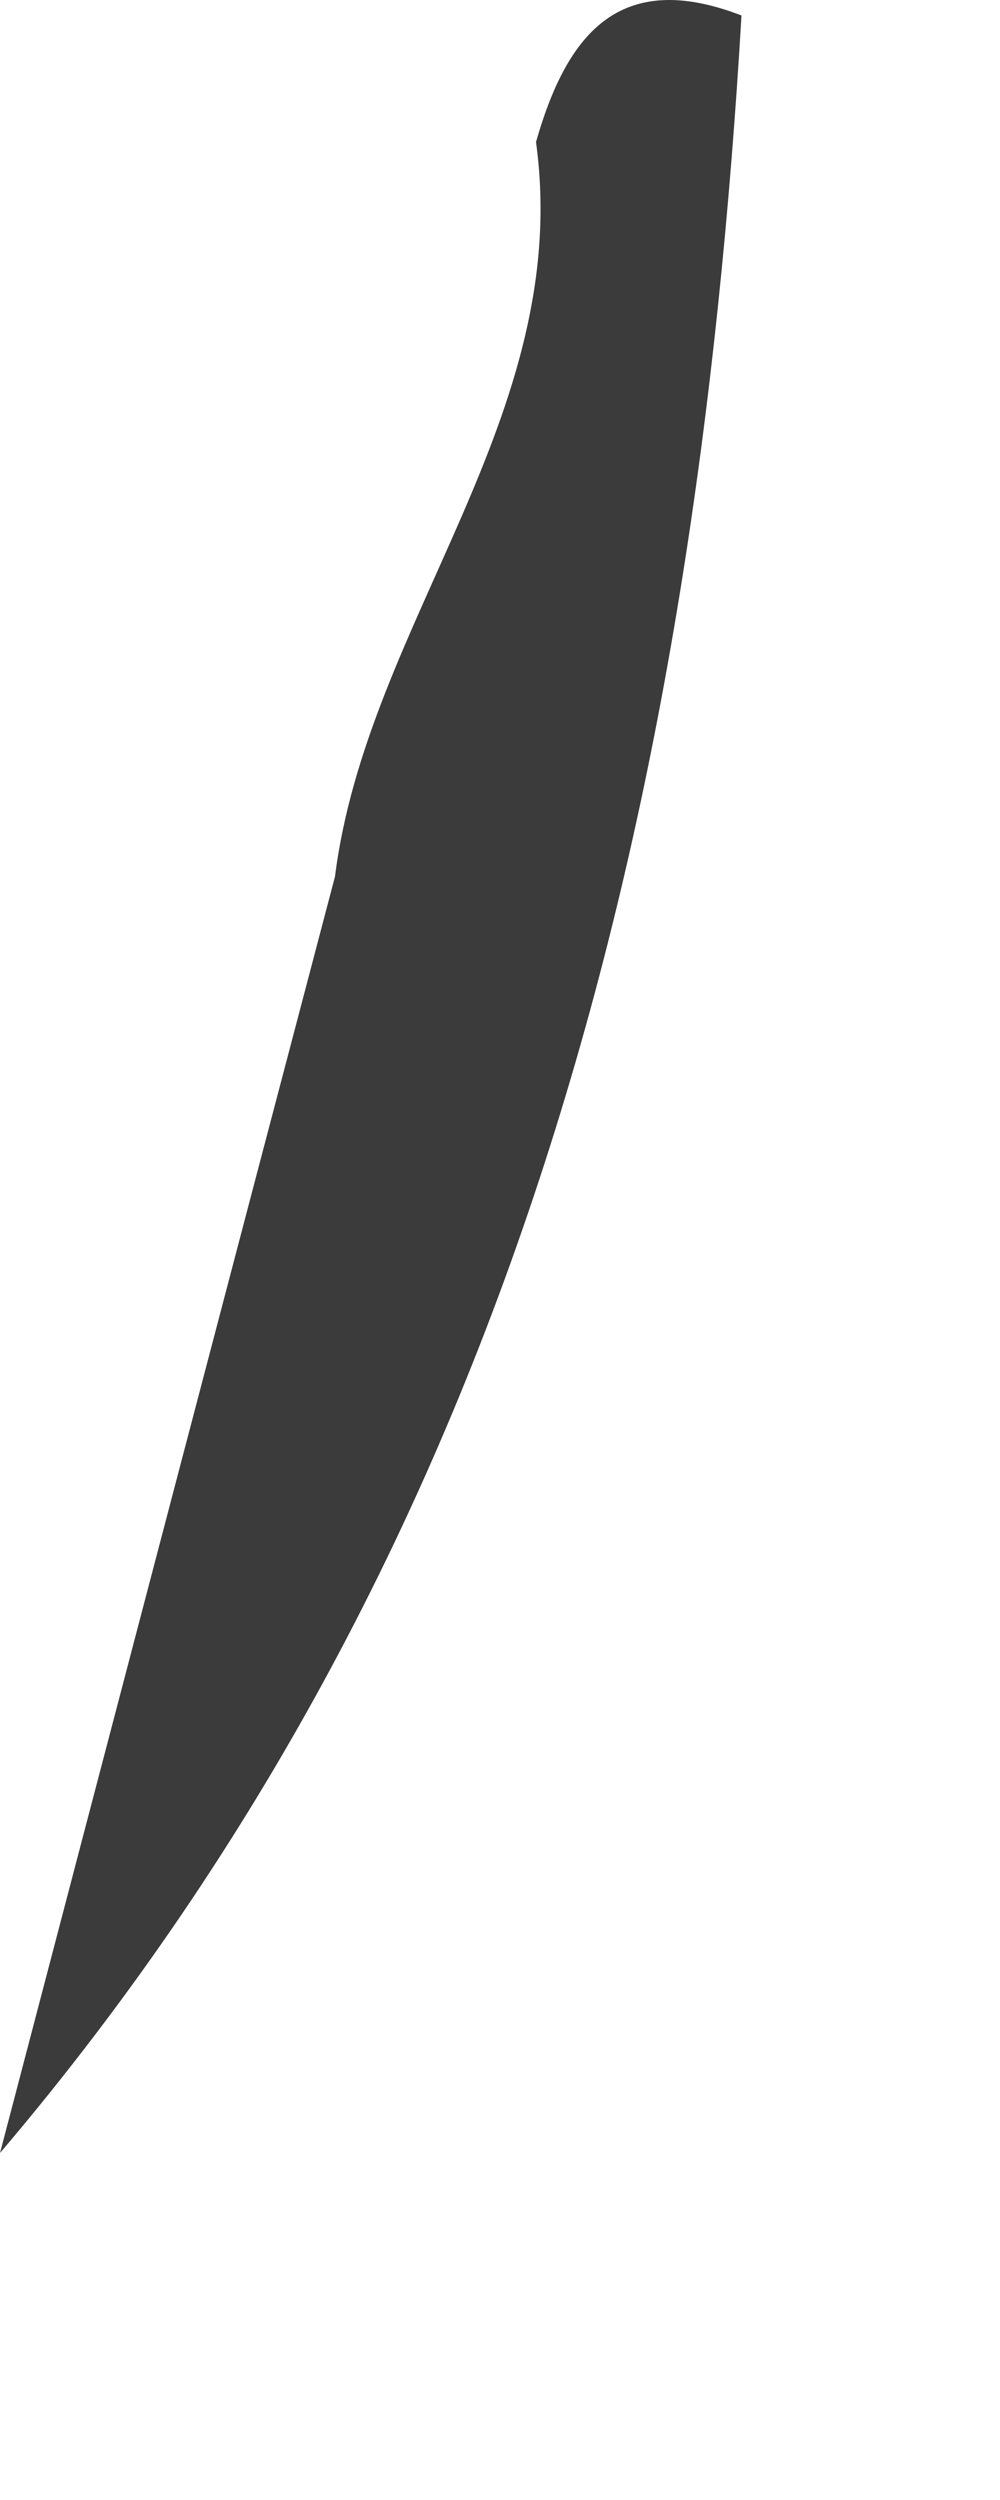
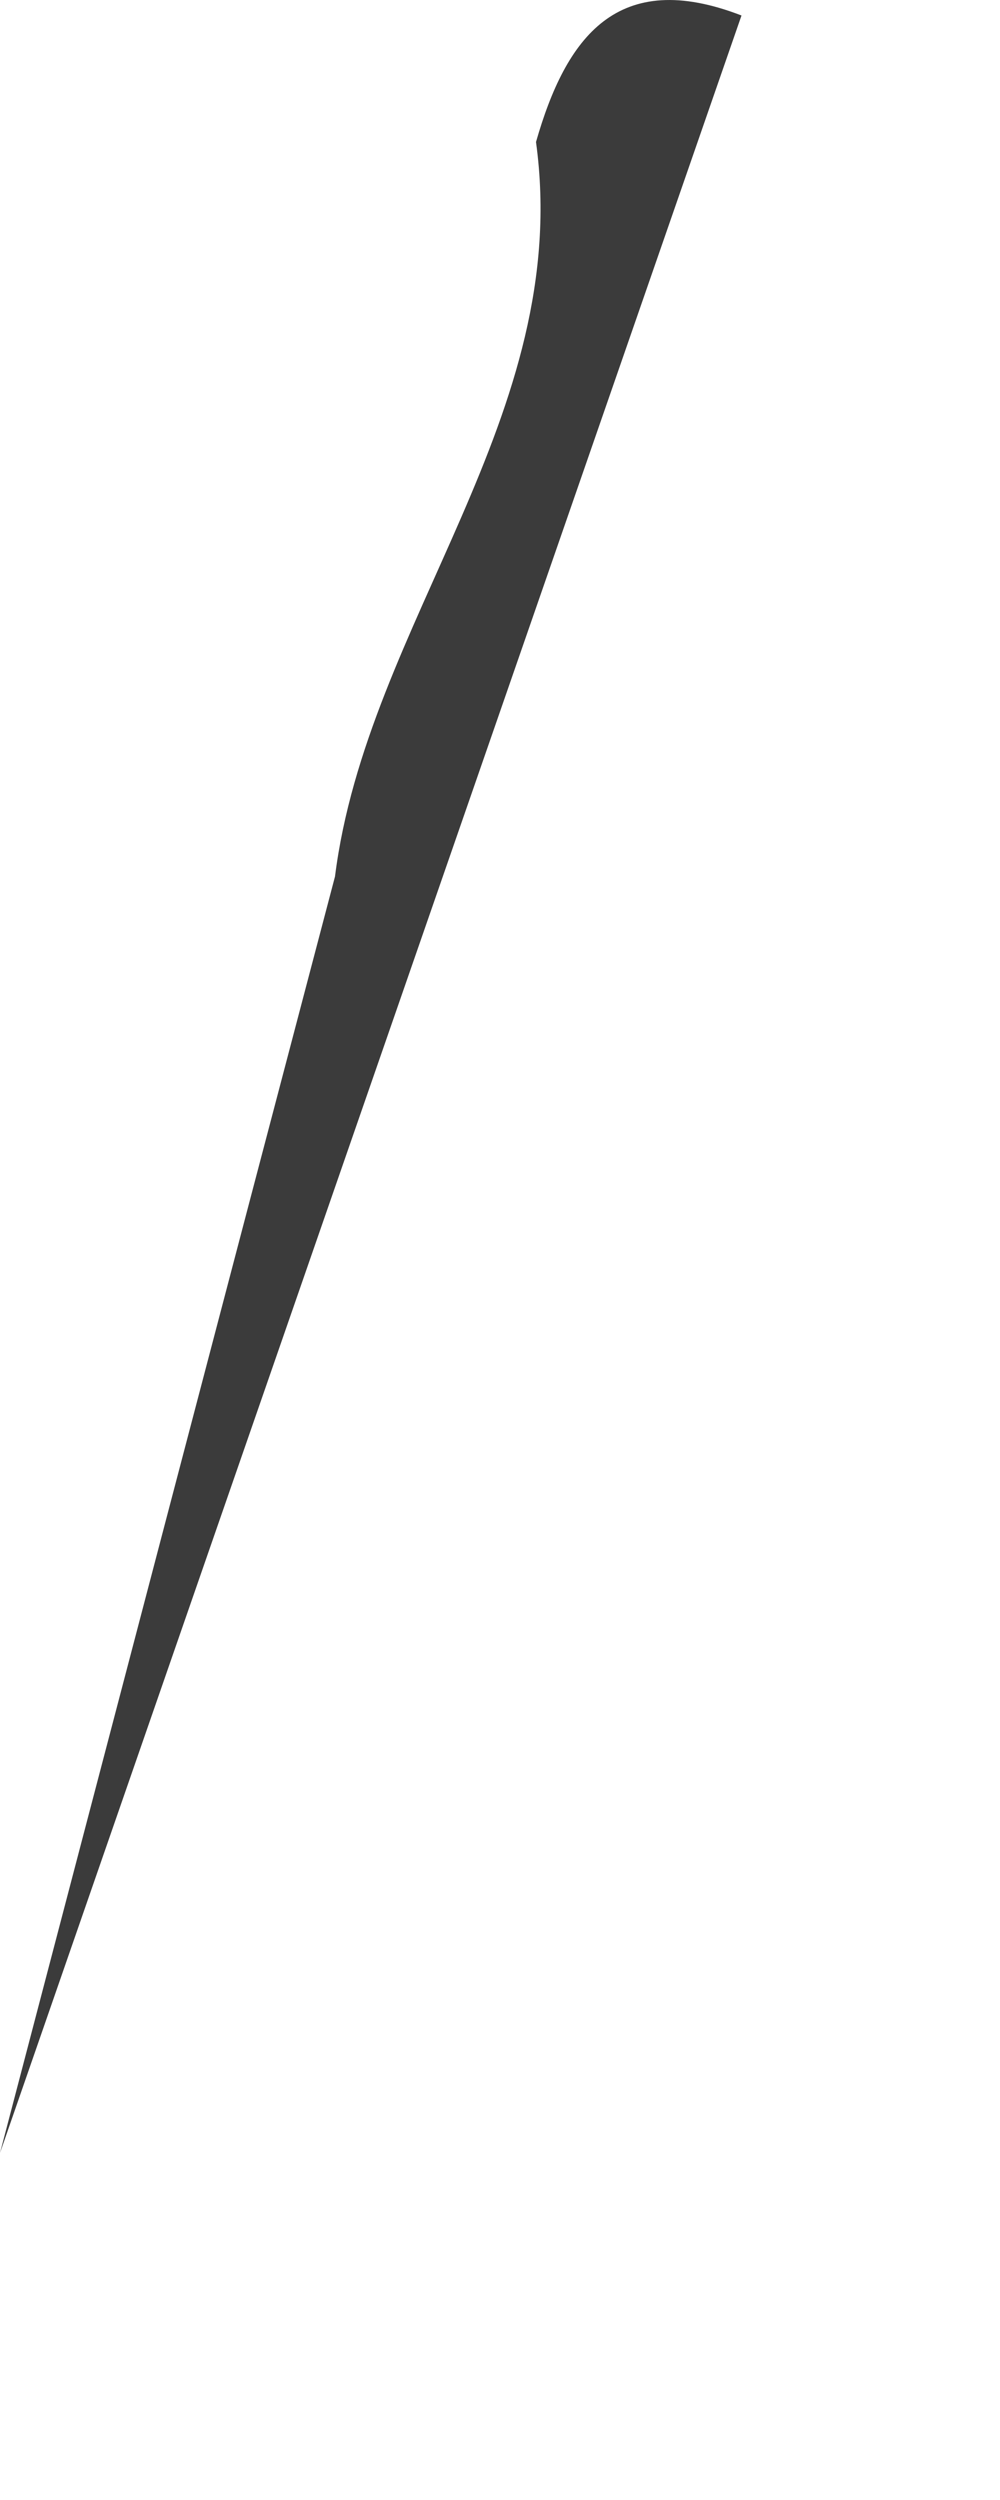
<svg xmlns="http://www.w3.org/2000/svg" fill="none" height="100%" overflow="visible" preserveAspectRatio="none" style="display: block;" viewBox="0 0 2 5" width="100%">
-   <path d="M0 4.306C0.223 3.455 0.446 2.604 0.67 1.753C0.734 1.244 1.147 0.832 1.072 0.284C1.132 0.074 1.235 -0.065 1.483 0.031C1.391 1.595 1.048 3.073 0 4.306L0 4.306Z" fill="#3B3B3B" id="Path 639" />
+   <path d="M0 4.306C0.223 3.455 0.446 2.604 0.67 1.753C0.734 1.244 1.147 0.832 1.072 0.284C1.132 0.074 1.235 -0.065 1.483 0.031L0 4.306Z" fill="#3B3B3B" id="Path 639" />
</svg>